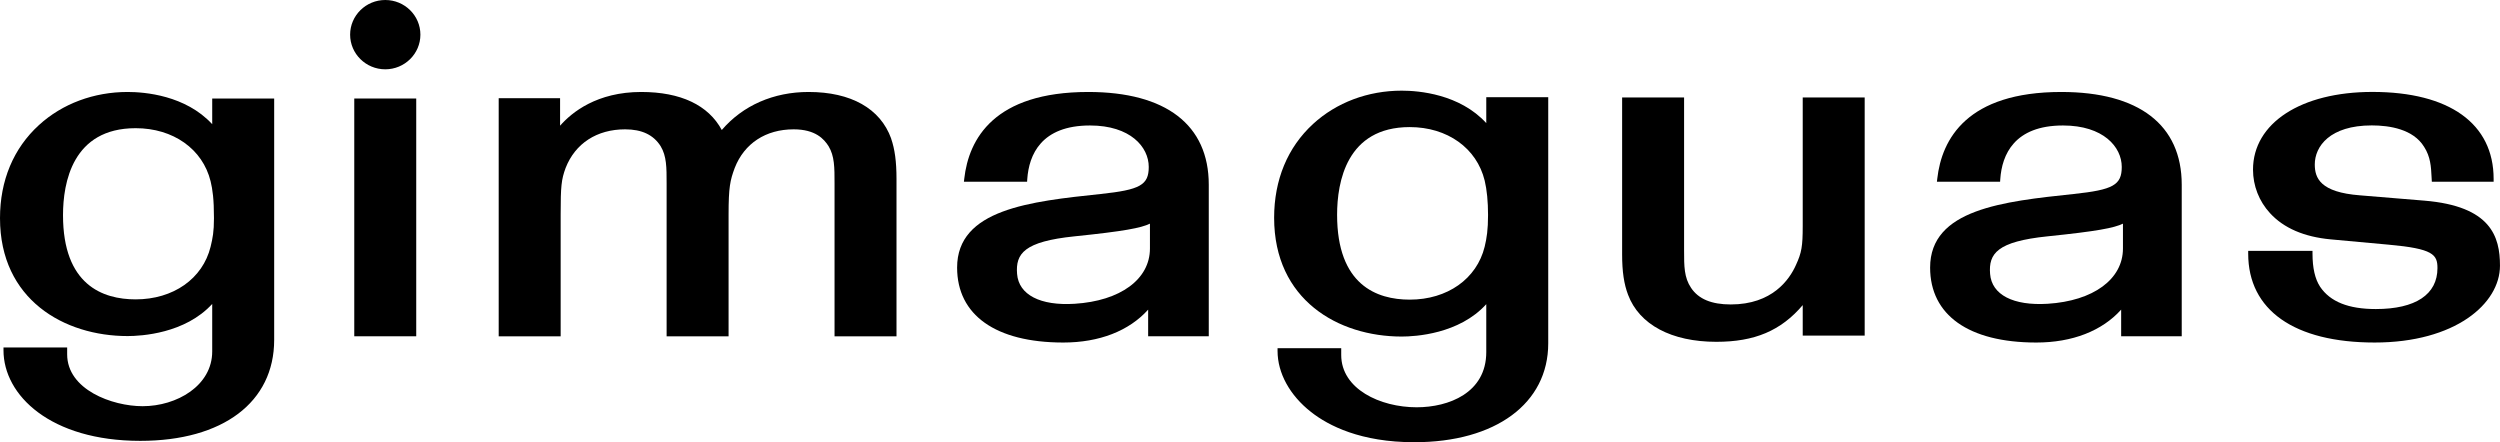
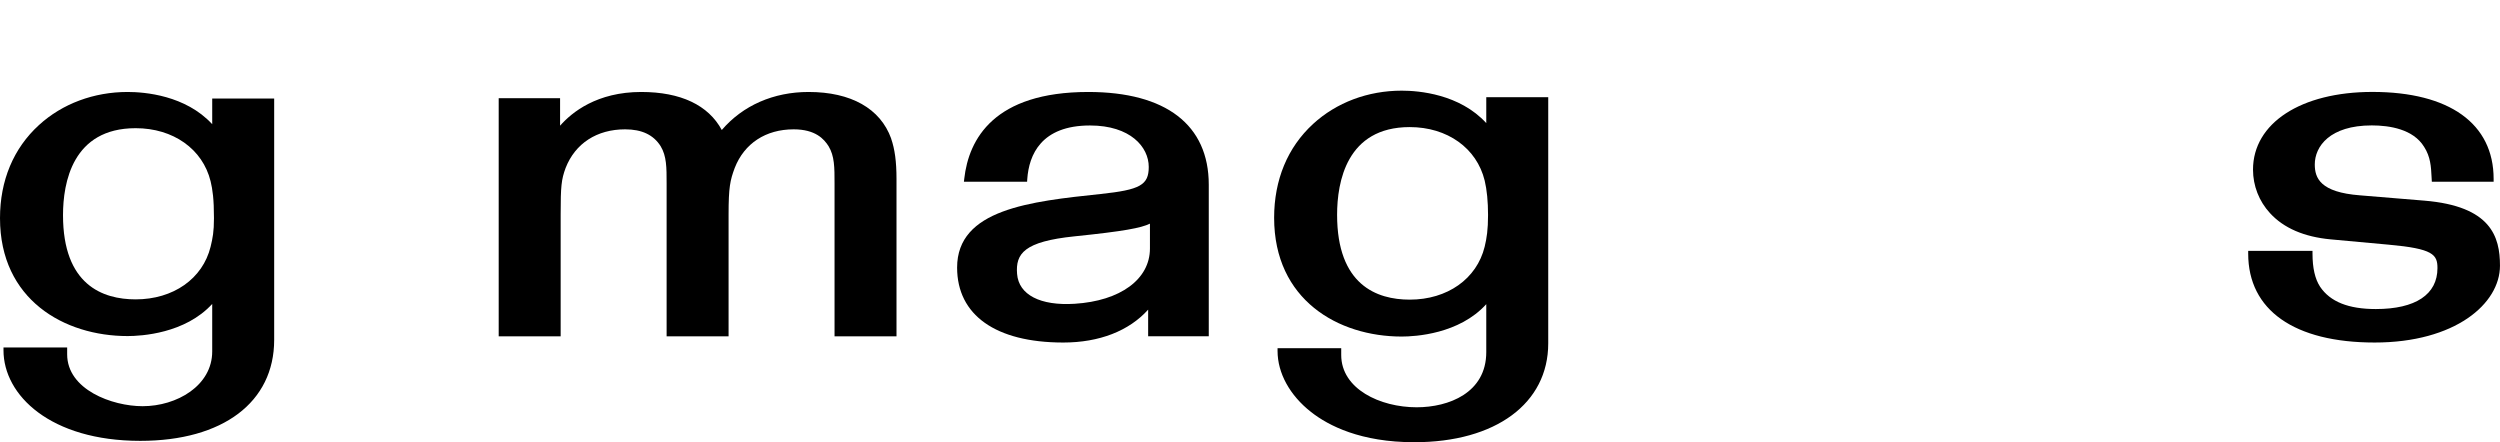
<svg xmlns="http://www.w3.org/2000/svg" id="Calque_2" viewBox="0 0 1043.77 184.63">
  <g id="Calque_1-2">
-     <path d="M160.85,0c-8.09,0-14.67,6.5-14.67,14.47s6.58,14.47,14.67,14.47,14.67-6.48,14.67-14.47-6.58-14.47-14.67-14.47" />
-     <rect x="147.91" y="41.13" width="25.87" height="99.27" />
    <path d="M372.07,57.84c-4.53-12.55-16.79-19.44-34.47-19.44-14.67,0-27.46,5.63-36.25,15.88-5.6-10.4-17.17-15.88-33.62-15.88-18.47,0-28.94,8.45-33.89,14.08v-11.47h-25.63v99.4h25.87v-50.84c0-11.86.29-14.59,2.07-19.44,4-10.26,13.06-16.13,24.85-16.13,6.99,0,11.86,2.31,14.84,7.06,2.48,4.12,2.48,8.87,2.48,15.45v63.9h25.87v-50.84c0-11.47.66-14.3,2.56-19.44,4-10.26,12.96-16.13,24.61-16.13,9.09,0,12.69,4.04,14.59,7.06,2.48,4.12,2.48,8.87,2.48,15.45v63.9h25.87v-65.7c0-7.24-.71-12.42-2.24-16.83v-.02Z" />
    <path d="M88.6,51.85c-11.16-12.08-28.19-13.45-35.32-13.45-14.11,0-27.26,4.9-37.01,13.81C5.63,61.91,0,75.36,0,91.1c0,33.98,26.77,49.21,53.28,49.21,5.63,0,24-1.02,35.32-13.42v19.85c0,14.3-14.79,22.85-29.06,22.85-12.72,0-31.5-6.92-31.5-21.66v-2.85H1.46v1.17c0,18.78,19.61,37.81,57.1,37.81,34.5,0,55.91-16.15,55.91-42.15V41.13h-25.87v10.72ZM87.92,75.65c.85,3.51,1.41,7.45,1.41,15.45,0,5.7-.54,8.33-1.41,11.94-3.29,13.33-15.57,21.95-31.28,21.95-13.84,0-30.33-6.09-30.33-35.15,0-13.57,3.95-36.32,30.33-36.32,15.69,0,27.97,8.7,31.28,22.14" />
    <path d="M454.38,38.4c-39.39,0-49.92,19.66-51.79,36.18l-.15,1.29h26.38l.07-1.07c.71-10.23,5.85-22.41,26.19-22.41,16.86,0,24.53,8.97,24.53,17.3,0,7.55-3.56,9.55-20.03,11.3-29.48,3.12-59.98,6.36-59.98,30.72,0,19.85,16.1,31.26,44.19,31.3h.15c15.03,0,27.46-4.85,35.42-13.74v11.13h25.31v-63.29c0-24.97-17.88-38.71-50.31-38.71M424.64,114.36c-.68-8.5,2.95-13.52,24.02-15.69,20.61-2.12,27.72-3.48,31.45-5.29v10.38c0,12.81-12.33,21.88-31.43,23.07-14.35.9-23.36-3.75-24.04-12.47" />
    <path d="M620.54,51.4c-11.16-12.16-28.19-13.55-35.32-13.55-14.11,0-27.26,4.95-37.01,13.91-10.65,9.79-16.25,23.34-16.25,39.17,0,34.25,26.75,49.58,53.25,49.58,5.63,0,24-1.02,35.32-13.52v20.03c0,17-15.66,23.02-29.06,23.02-15.27,0-31.5-7.65-31.5-21.83v-2.85h-26.58v1.17c0,9.21,5.09,18.51,13.98,25.48,7.33,5.75,20.76,12.62,43.12,12.62,33.96,0,55.91-16.2,55.91-41.27V40.58h-25.87v10.82ZM619.86,75.37c.93,3.85,1.41,8.82,1.41,14.4,0,6.11-.54,9.6-1.41,13.23-3.29,13.42-15.57,22.1-31.28,22.1-13.84,0-30.33-6.14-30.33-35.42,0-13.69,3.95-36.62,30.33-36.62,15.69,0,27.97,8.77,31.28,22.32" />
-     <path d="M752.65,94.46c0,8.33-.46,11.04-2.78,16.08-2.73,6.19-9.92,16.57-27.26,16.57-8.06,0-13.47-2.27-16.57-6.92-2.92-4.31-2.92-9.04-2.92-15.59v-63.9h-25.87v65.51c0,7.19.78,12.4,2.48,16.86,4.68,12.47,18.12,19.64,36.86,19.64,15.96,0,26.94-4.6,36.06-15.32v12.72h25.87V40.69h-25.87v53.77Z" />
    <path d="M1012.2,83.77l-26.9-2.22c-16.61-1.27-18.86-7.24-18.86-12.89,0-7.5,6.24-16.3,23.8-16.3,7.45,0,17.3,1.56,21.83,8.92,2.7,4.17,2.92,8.38,3.12,12.45l.12,2.14h25.8v-1.17c0-23.07-18.44-36.32-50.62-36.32-29.82,0-49.84,13.03-49.84,32.45,0,6.72,2.51,13.18,7.09,18.15,5.72,6.26,14.28,9.94,25.36,10.96l24.24,2.22c18.49,1.66,20.32,4.12,20.32,9.77,0,11.01-9.14,17.1-25.73,17.1-11.45,0-19.05-3.05-23.27-9.31-2.12-3.22-3.17-7.84-3.17-13.81v-1.17h-26.85v1.17c0,23.58,19.25,37.1,52.79,37.1s52.33-16.15,52.33-32.08c0-12.13-3.75-24.85-31.57-27.16" />
-     <path d="M860.62,38.4c-39.39,0-49.92,19.66-51.79,36.18l-.15,1.29h26.38l.07-1.07c.71-10.23,5.85-22.41,26.19-22.41,16.86,0,24.53,8.97,24.53,17.3,0,7.55-3.56,9.55-20.03,11.3-29.48,3.12-59.98,6.36-59.98,30.72,0,19.85,16.1,31.26,44.19,31.3h.15c15.03,0,27.46-4.85,35.42-13.74v11.13h25.29v-63.29c0-24.97-17.86-38.71-50.28-38.71M830.88,114.36c-.68-8.5,2.95-13.52,24.02-15.69,20.61-2.12,27.7-3.48,31.45-5.29v10.38c0,12.81-12.35,21.88-31.43,23.07-14.37.88-23.36-3.75-24.04-12.47" />
  </g>
</svg>